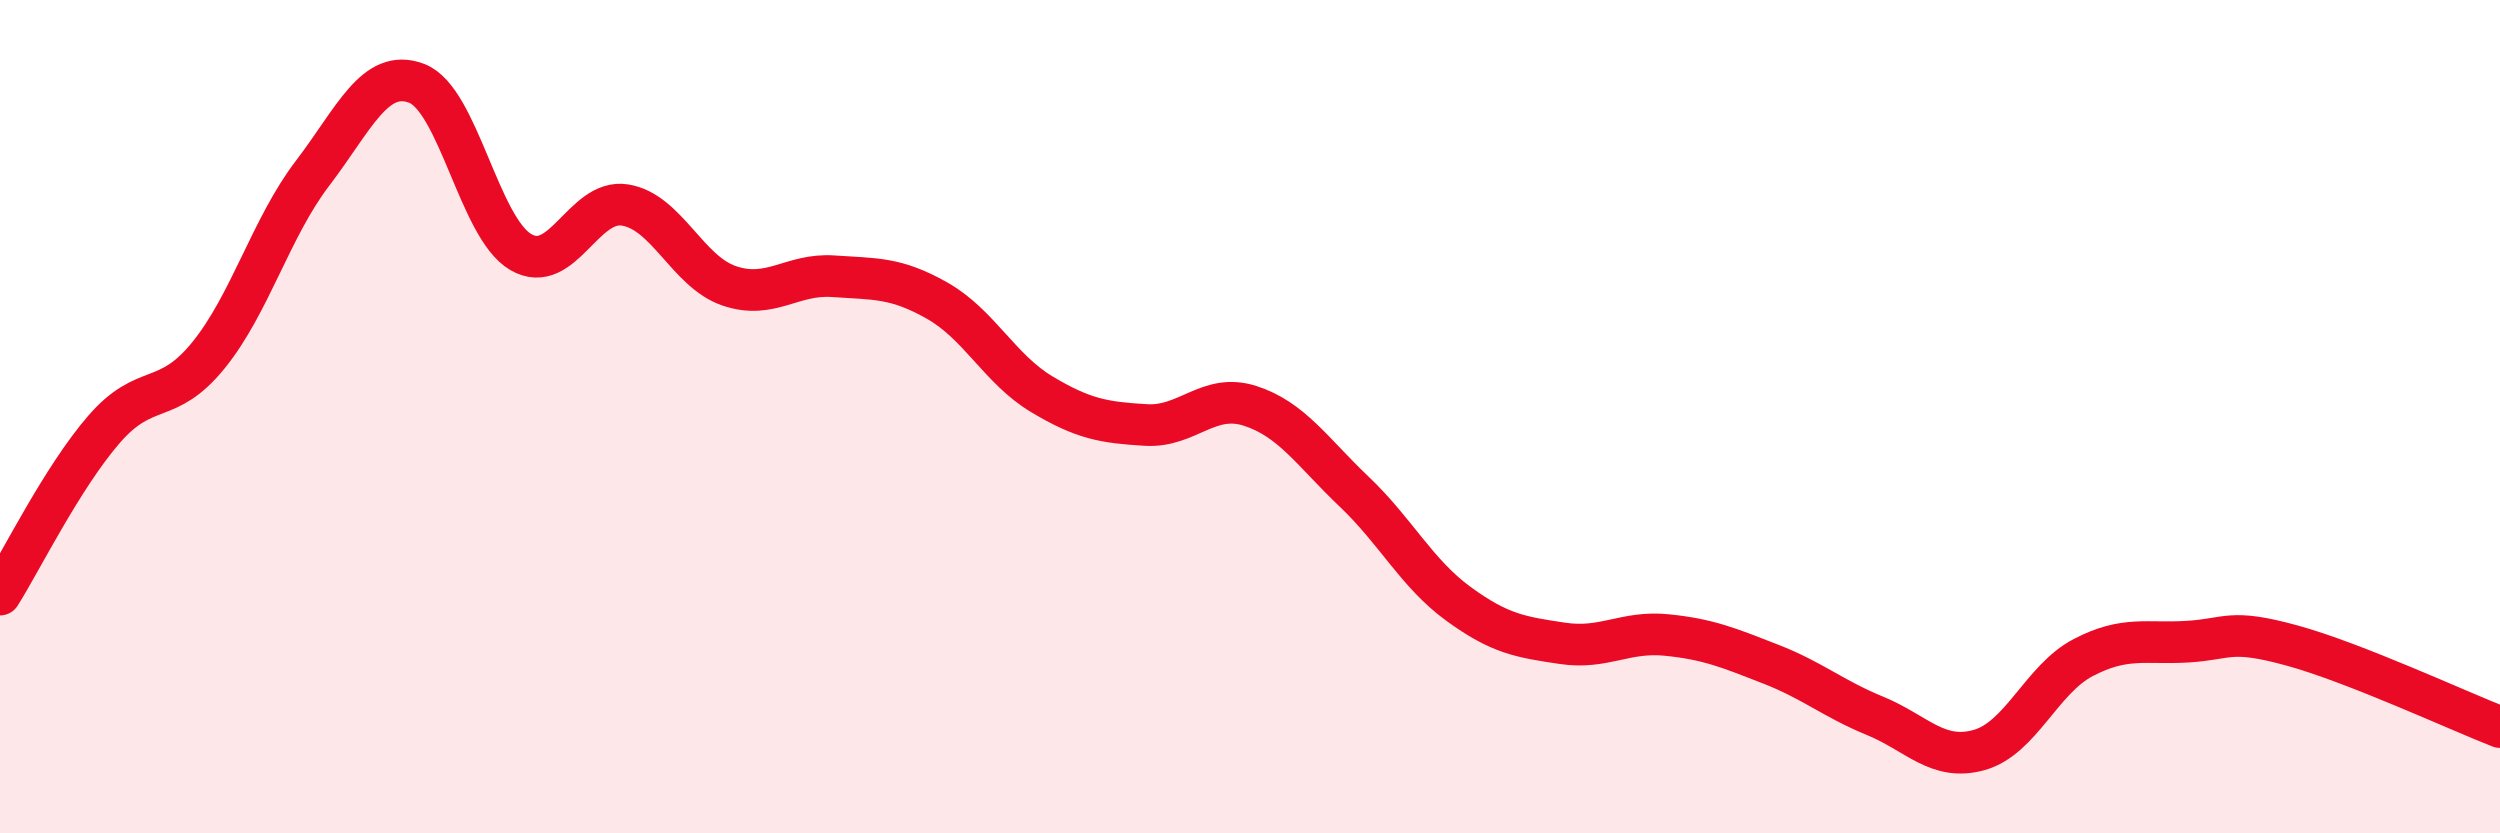
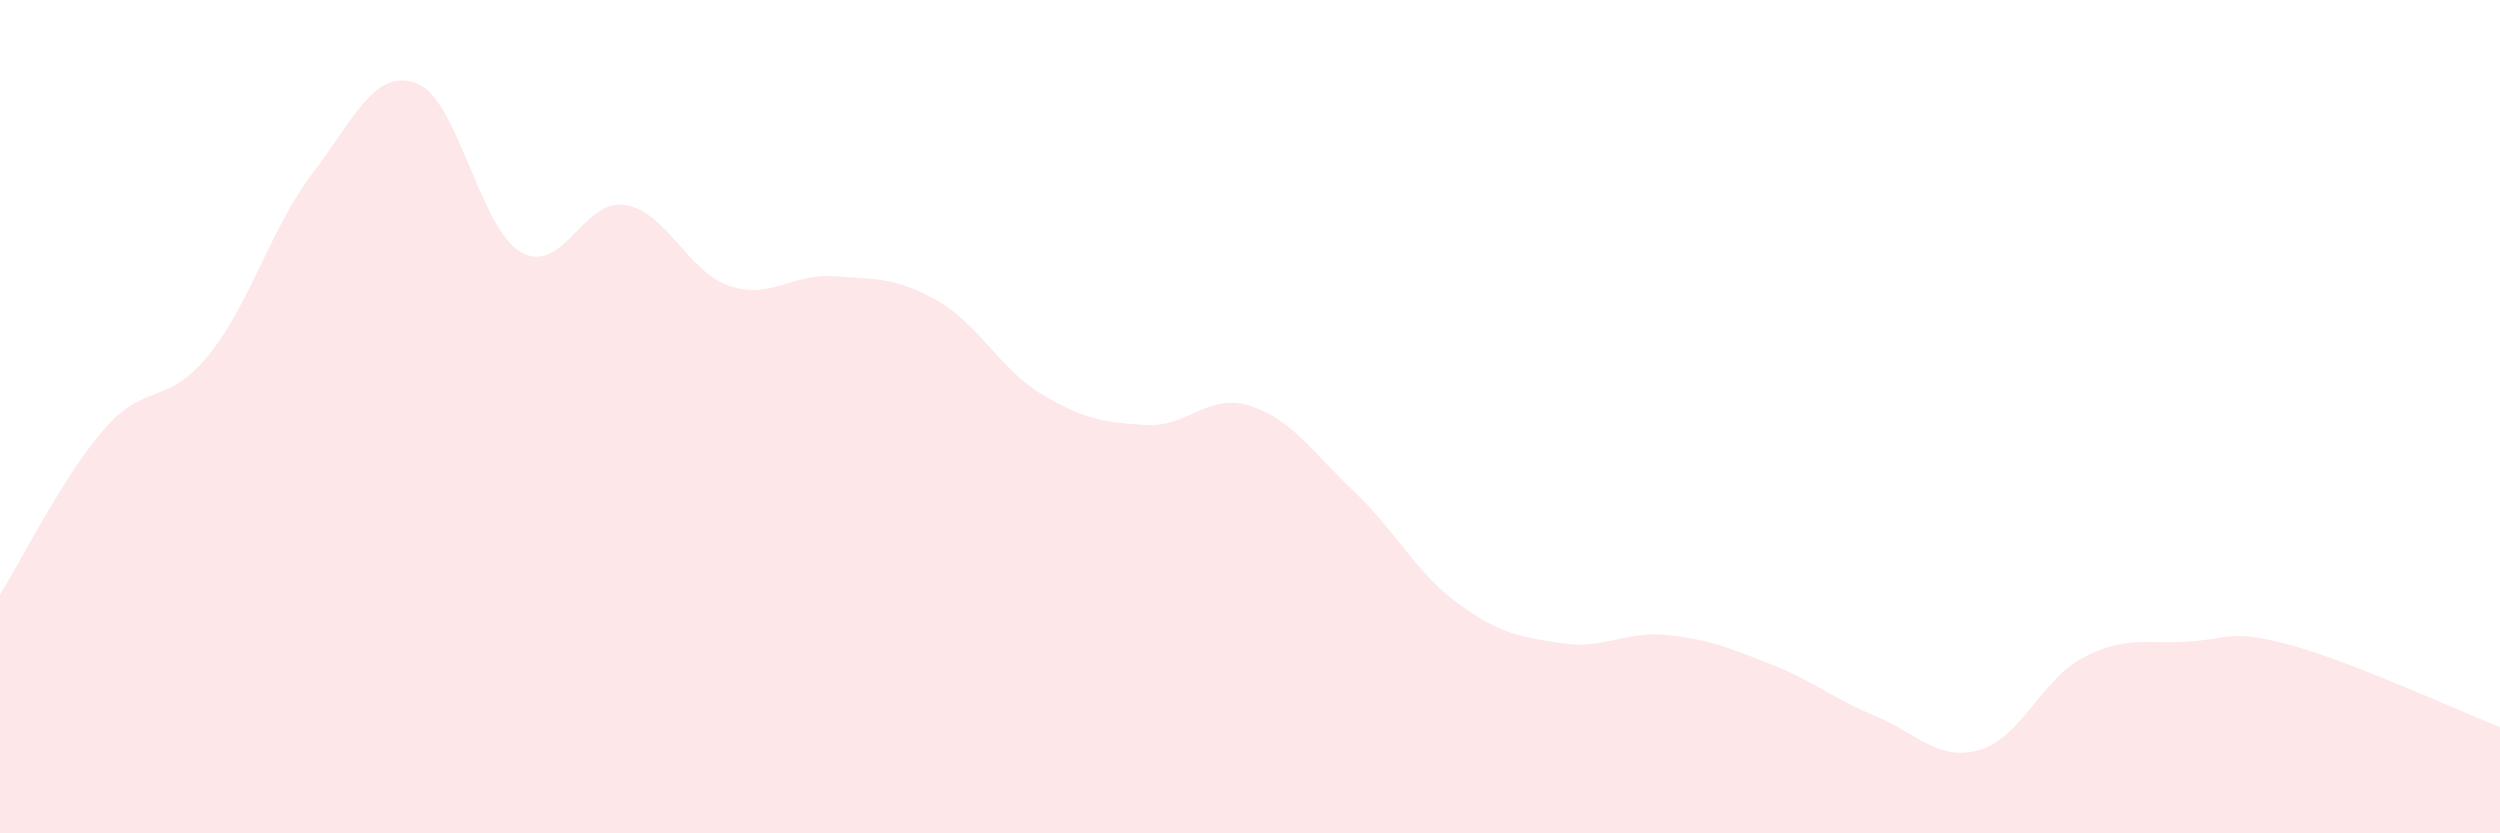
<svg xmlns="http://www.w3.org/2000/svg" width="60" height="20" viewBox="0 0 60 20">
  <path d="M 0,14.27 C 0.5,13.48 1.5,11.45 2.5,10.3 C 3.5,9.15 4,9.76 5,8.53 C 6,7.3 6.5,5.47 7.5,4.16 C 8.5,2.85 9,1.62 10,2 C 11,2.38 11.5,5.47 12.5,6.05 C 13.5,6.63 14,4.76 15,4.92 C 16,5.08 16.5,6.52 17.5,6.86 C 18.5,7.2 19,6.56 20,6.63 C 21,6.7 21.5,6.65 22.5,7.22 C 23.5,7.79 24,8.86 25,9.46 C 26,10.06 26.5,10.14 27.5,10.2 C 28.5,10.26 29,9.42 30,9.74 C 31,10.06 31.5,10.85 32.5,11.8 C 33.5,12.75 34,13.76 35,14.49 C 36,15.22 36.5,15.29 37.5,15.44 C 38.5,15.59 39,15.14 40,15.24 C 41,15.34 41.5,15.55 42.5,15.94 C 43.5,16.33 44,16.77 45,17.18 C 46,17.59 46.5,18.28 47.5,18 C 48.5,17.72 49,16.3 50,15.78 C 51,15.26 51.5,15.46 52.5,15.4 C 53.5,15.34 53.5,15.08 55,15.49 C 56.5,15.9 59,17.06 60,17.45L60 20L0 20Z" fill="#EB0A25" opacity="0.1" stroke-linecap="round" stroke-linejoin="round" />
-   <path d="M 0,14.27 C 0.5,13.48 1.5,11.45 2.5,10.3 C 3.5,9.15 4,9.76 5,8.53 C 6,7.3 6.5,5.47 7.5,4.16 C 8.5,2.85 9,1.62 10,2 C 11,2.38 11.5,5.47 12.5,6.05 C 13.5,6.63 14,4.76 15,4.92 C 16,5.08 16.5,6.52 17.5,6.86 C 18.5,7.2 19,6.56 20,6.63 C 21,6.7 21.5,6.65 22.5,7.22 C 23.5,7.79 24,8.86 25,9.46 C 26,10.06 26.5,10.14 27.5,10.2 C 28.5,10.26 29,9.42 30,9.74 C 31,10.06 31.5,10.85 32.5,11.8 C 33.5,12.75 34,13.76 35,14.49 C 36,15.22 36.5,15.29 37.5,15.44 C 38.5,15.59 39,15.14 40,15.24 C 41,15.34 41.5,15.55 42.5,15.94 C 43.5,16.33 44,16.77 45,17.18 C 46,17.59 46.5,18.28 47.5,18 C 48.5,17.72 49,16.3 50,15.78 C 51,15.26 51.5,15.46 52.5,15.4 C 53.5,15.34 53.5,15.08 55,15.49 C 56.5,15.9 59,17.06 60,17.45" stroke="#EB0A25" stroke-width="1" fill="none" stroke-linecap="round" stroke-linejoin="round" />
</svg>